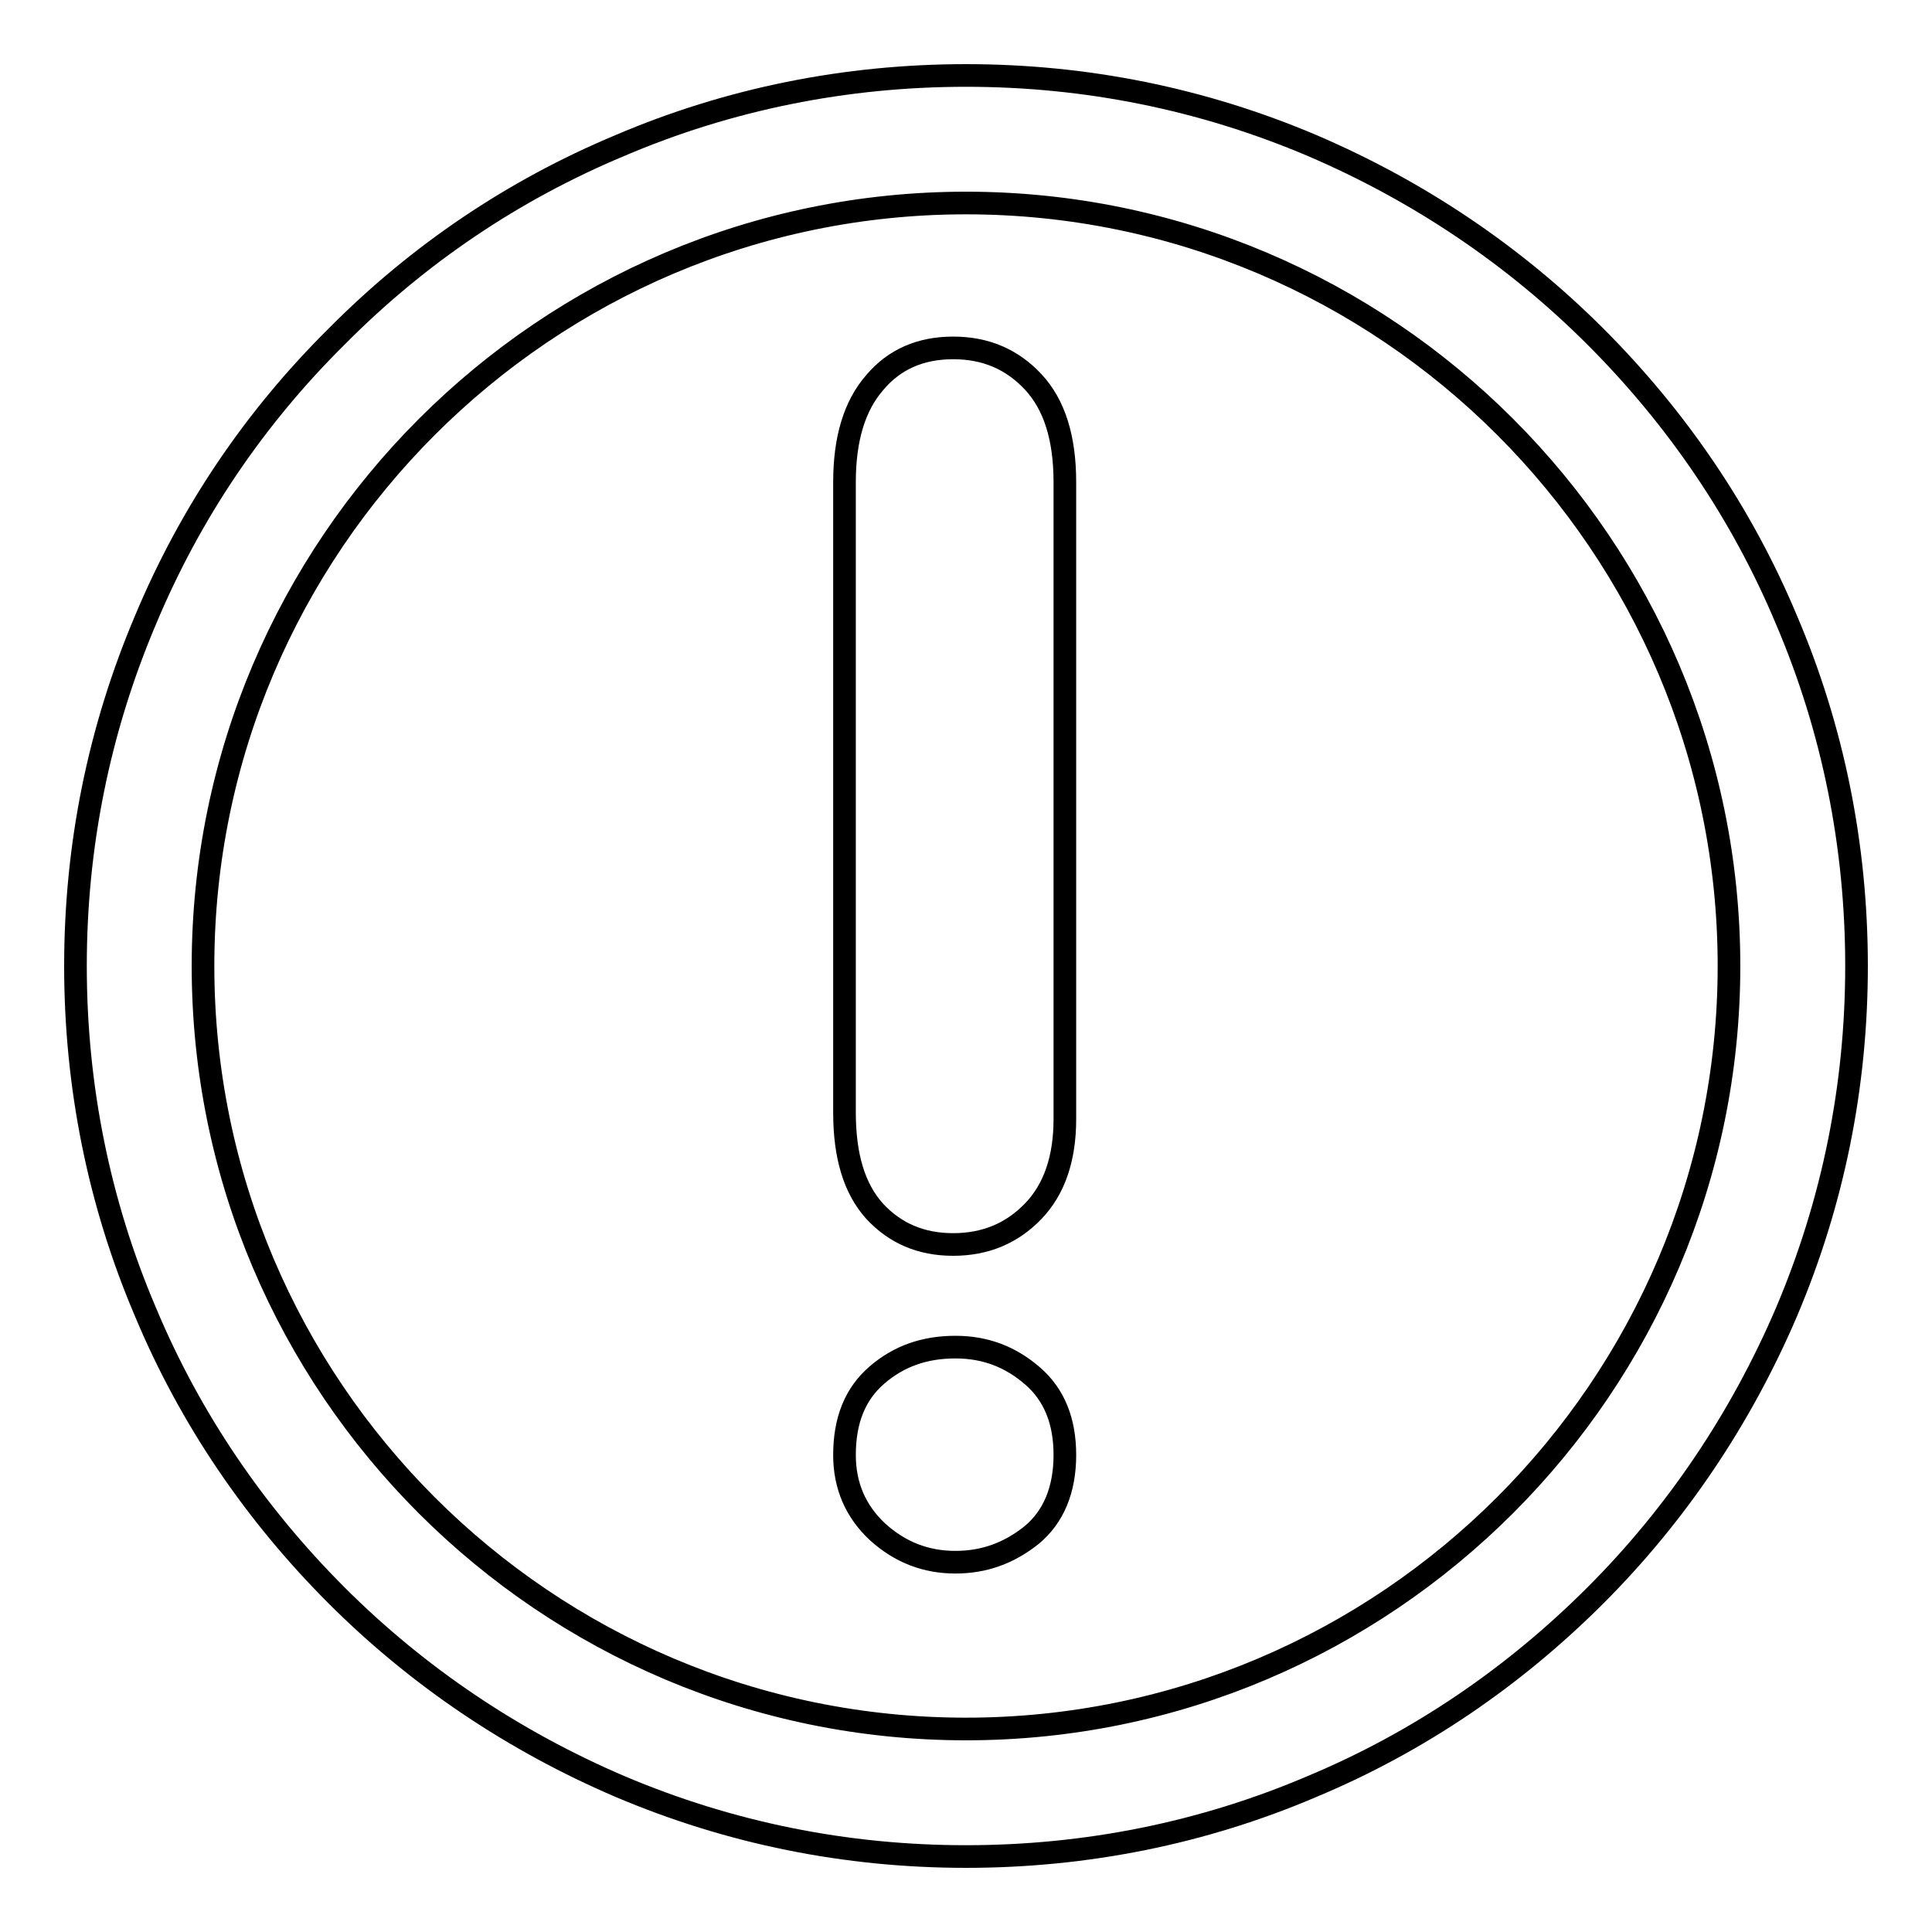
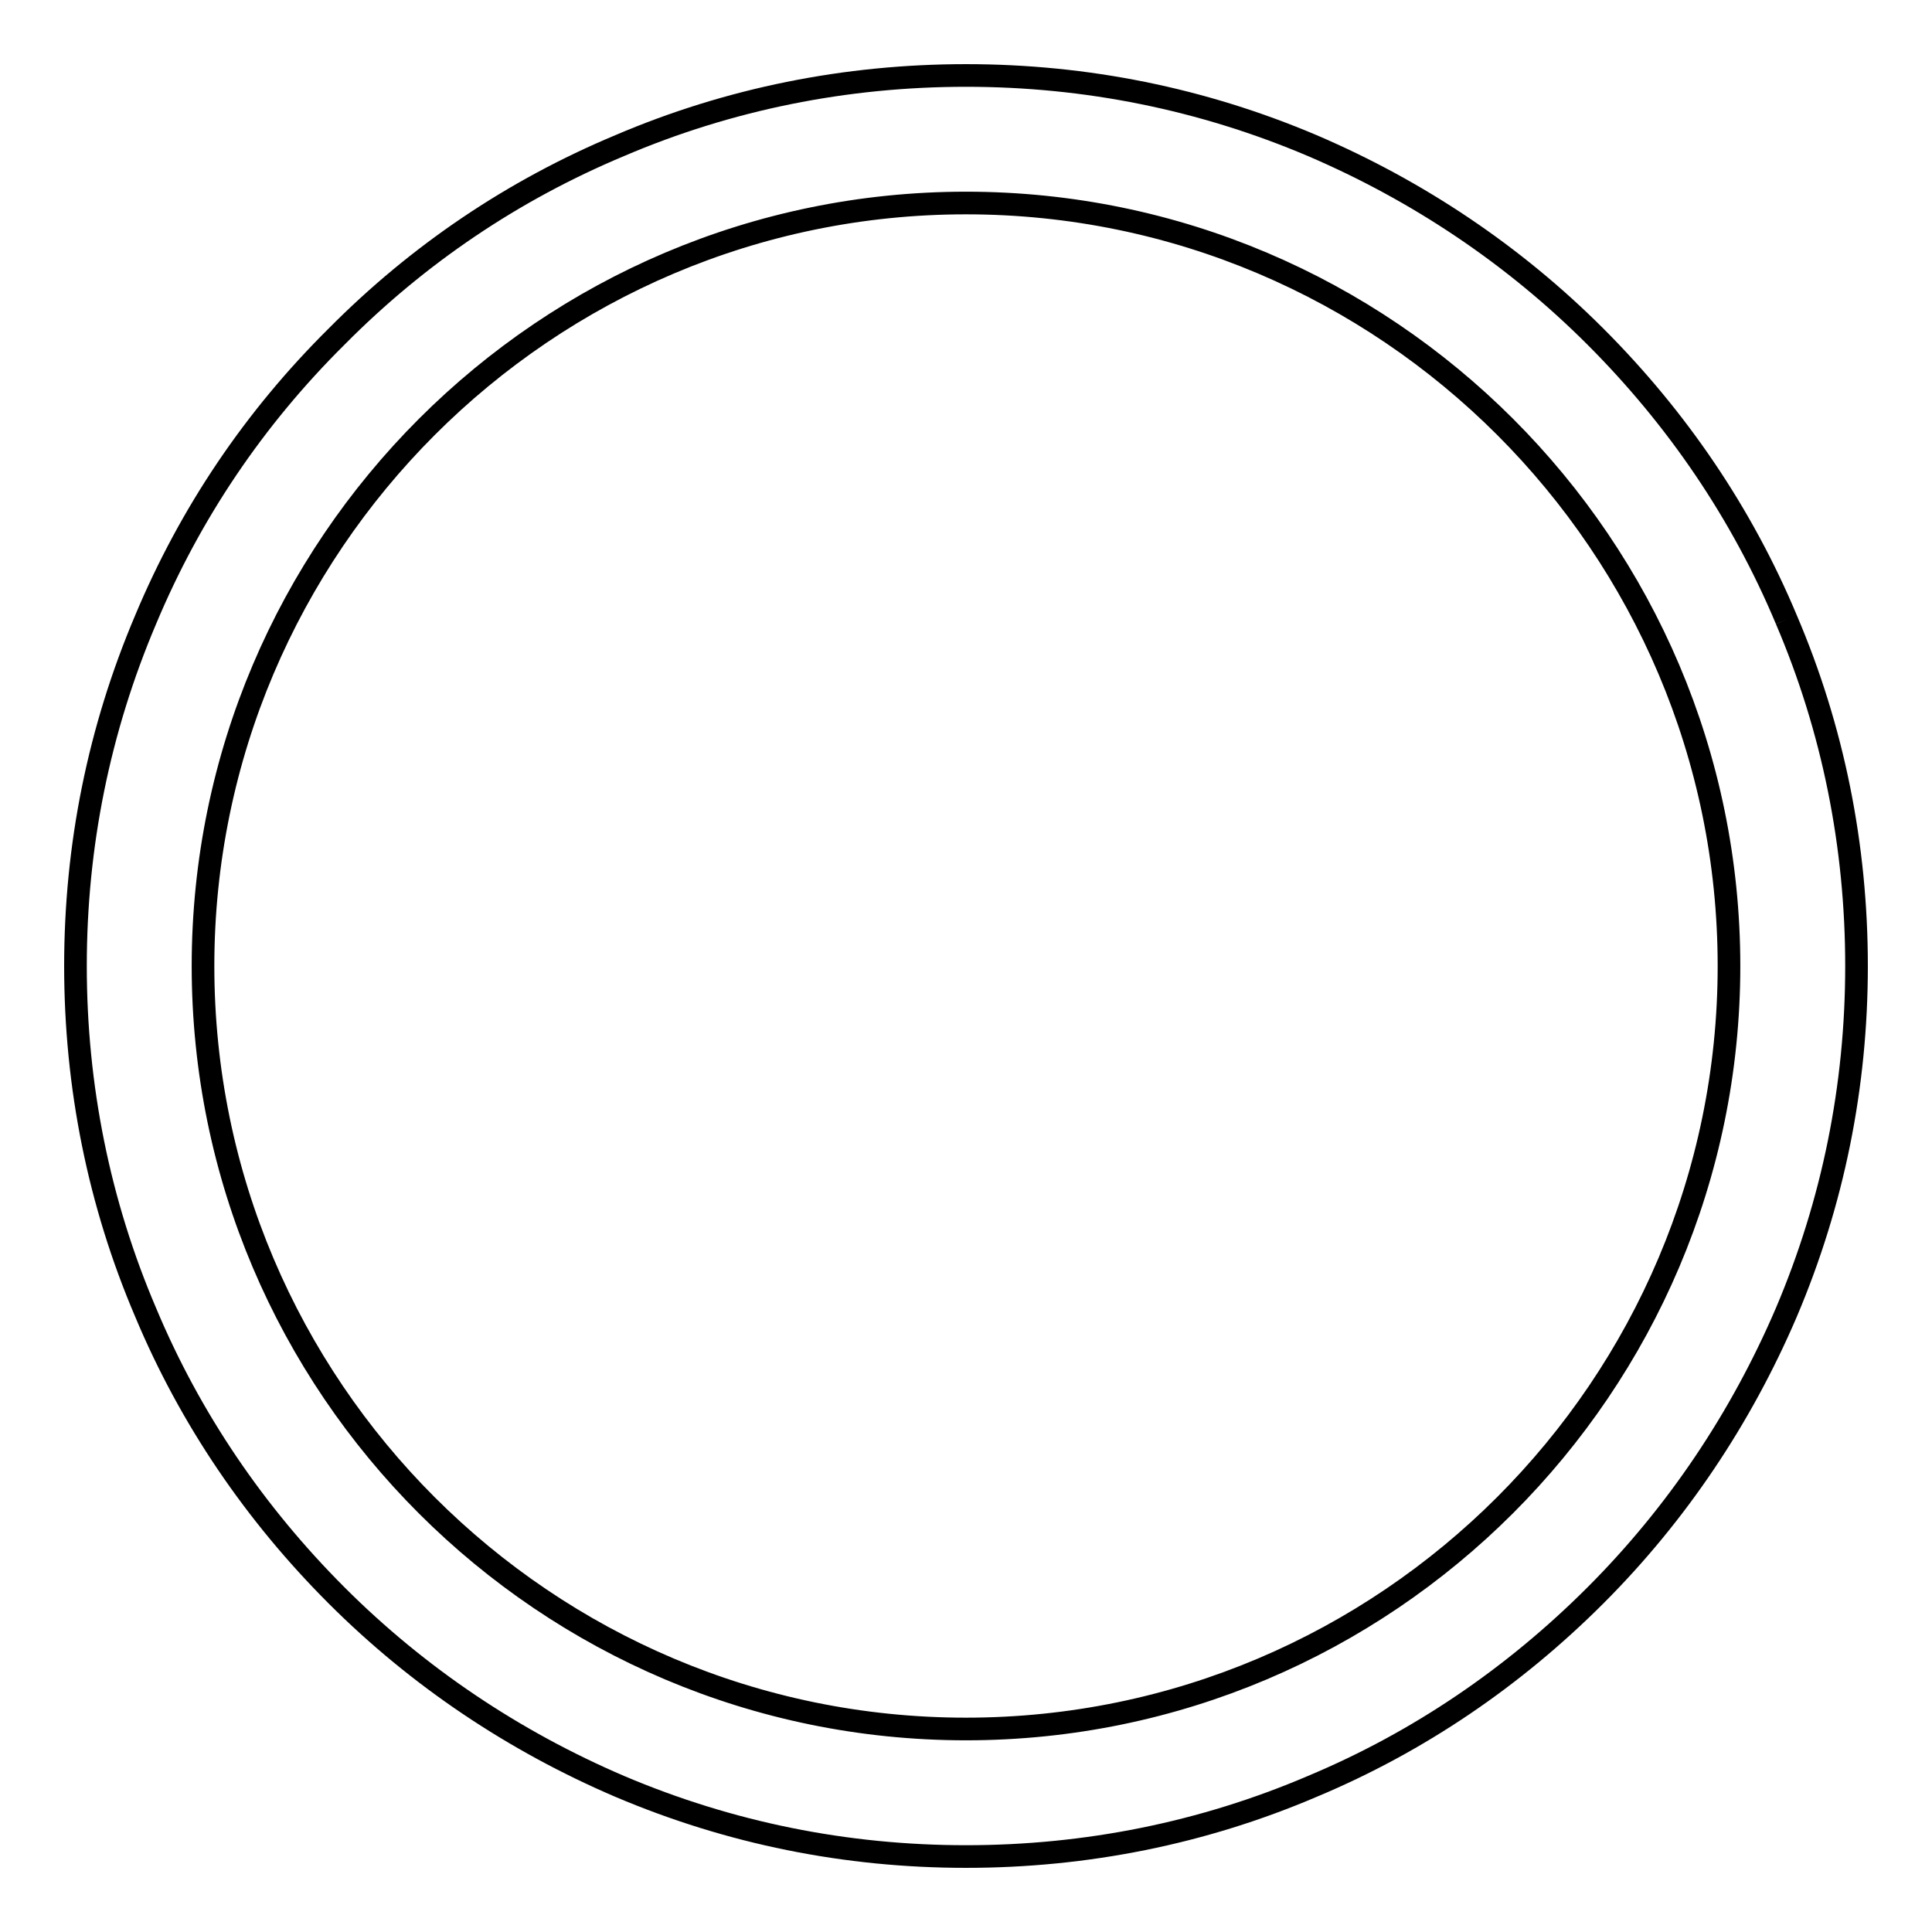
<svg xmlns="http://www.w3.org/2000/svg" version="1.1" x="0px" y="0px" viewBox="0 0 256 256" enable-background="new 0 0 256 256" xml:space="preserve">
  <g>
-     <path stroke-width="3" fill-opacity="0" stroke="#000000" d="M236.7,82.1c-5.9-14.1-14.5-26.7-25.3-37.5c-10.8-10.8-23.5-19.3-37.5-25.3c-14.6-6.2-30-9.3-45.9-9.3 c-15.9,0-31.4,3.1-45.9,9.3C68,25.2,55.4,33.7,44.6,44.6C33.7,55.4,25.2,68,19.3,82.1c-6.2,14.6-9.3,30-9.3,45.9s3.1,31.4,9.3,45.9 c5.9,14.1,14.5,26.7,25.3,37.5c10.8,10.8,23.5,19.3,37.5,25.3c14.6,6.2,30,9.3,45.9,9.3c15.9,0,31.4-3.1,45.9-9.3 c14.1-5.9,26.7-14.5,37.5-25.3c10.8-10.8,19.3-23.5,25.3-37.5c6.2-14.6,9.3-30,9.3-45.9C246,112.1,242.9,96.6,236.7,82.1 L236.7,82.1z M128,229.1c-55.7,0-101.1-45.3-101.1-101.1C26.9,72.3,72.3,26.9,128,26.9S229.1,72.3,229.1,128 C229.1,183.7,183.7,229.1,128,229.1z" />
-     <path stroke-width="3" fill-opacity="0" stroke="#000000" d="M136.8,182.3c-2.9-2.5-6.2-3.8-10.2-3.8c-4.1,0-7.5,1.2-10.4,3.7c-2.9,2.5-4.3,6-4.3,10.6 c0,4.1,1.5,7.5,4.4,10.2c3,2.7,6.4,4,10.3,4c3.8,0,7.1-1.2,10.1-3.6c2.9-2.4,4.4-6,4.4-10.6C141.1,188.3,139.7,184.8,136.8,182.3z  M126.3,46.1c-4.3,0-7.8,1.5-10.4,4.6c-2.7,3.1-4,7.5-4,13.2v83.5c0,5.8,1.3,10.1,4,13.1c2.7,2.9,6.1,4.4,10.4,4.4 c4.3,0,7.8-1.5,10.6-4.4c2.8-2.9,4.2-7,4.2-12.2V63.9c0-5.9-1.4-10.3-4.2-13.3C134.1,47.6,130.6,46.1,126.3,46.1z" />
+     <path stroke-width="3" fill-opacity="0" stroke="#000000" d="M236.7,82.1c-5.9-14.1-14.5-26.7-25.3-37.5c-10.8-10.8-23.5-19.3-37.5-25.3c-14.6-6.2-30-9.3-45.9-9.3 c-15.9,0-31.4,3.1-45.9,9.3C68,25.2,55.4,33.7,44.6,44.6C33.7,55.4,25.2,68,19.3,82.1c-6.2,14.6-9.3,30-9.3,45.9s3.1,31.4,9.3,45.9 c5.9,14.1,14.5,26.7,25.3,37.5c10.8,10.8,23.5,19.3,37.5,25.3c14.6,6.2,30,9.3,45.9,9.3c15.9,0,31.4-3.1,45.9-9.3 c14.1-5.9,26.7-14.5,37.5-25.3c10.8-10.8,19.3-23.5,25.3-37.5c6.2-14.6,9.3-30,9.3-45.9C246,112.1,242.9,96.6,236.7,82.1 L236.7,82.1M128,229.1c-55.7,0-101.1-45.3-101.1-101.1C26.9,72.3,72.3,26.9,128,26.9S229.1,72.3,229.1,128 C229.1,183.7,183.7,229.1,128,229.1z" />
  </g>
</svg>